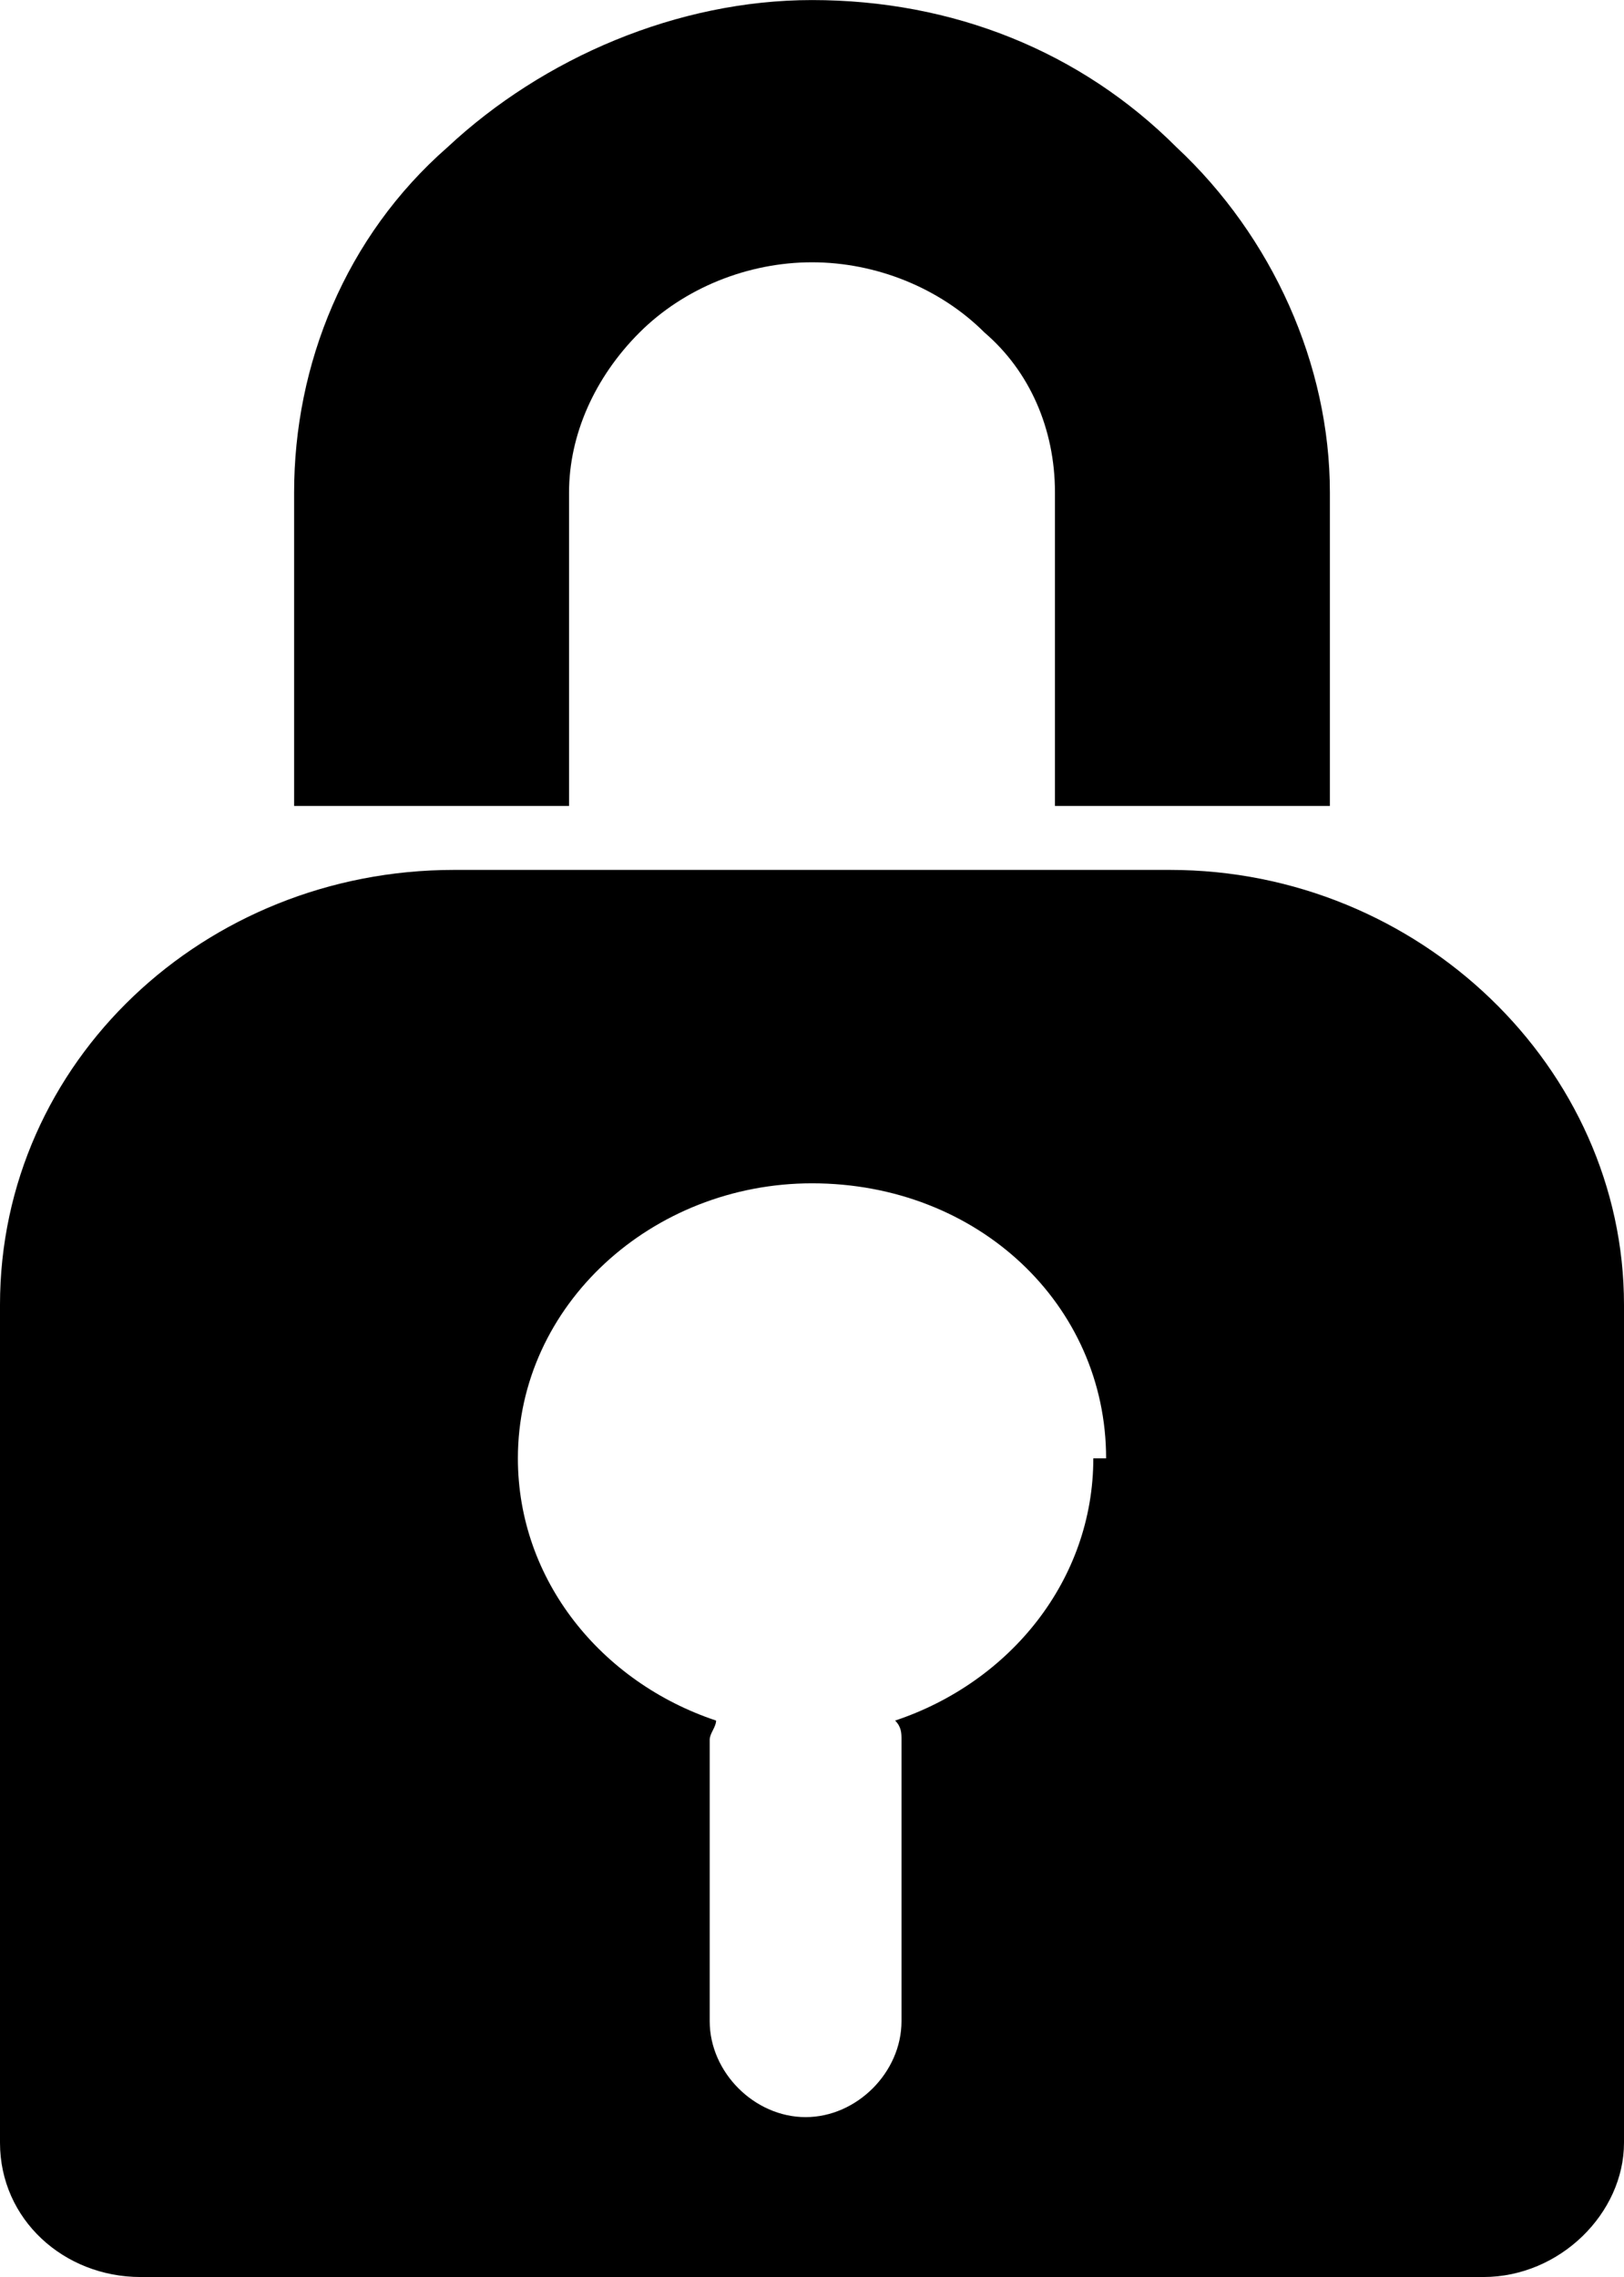
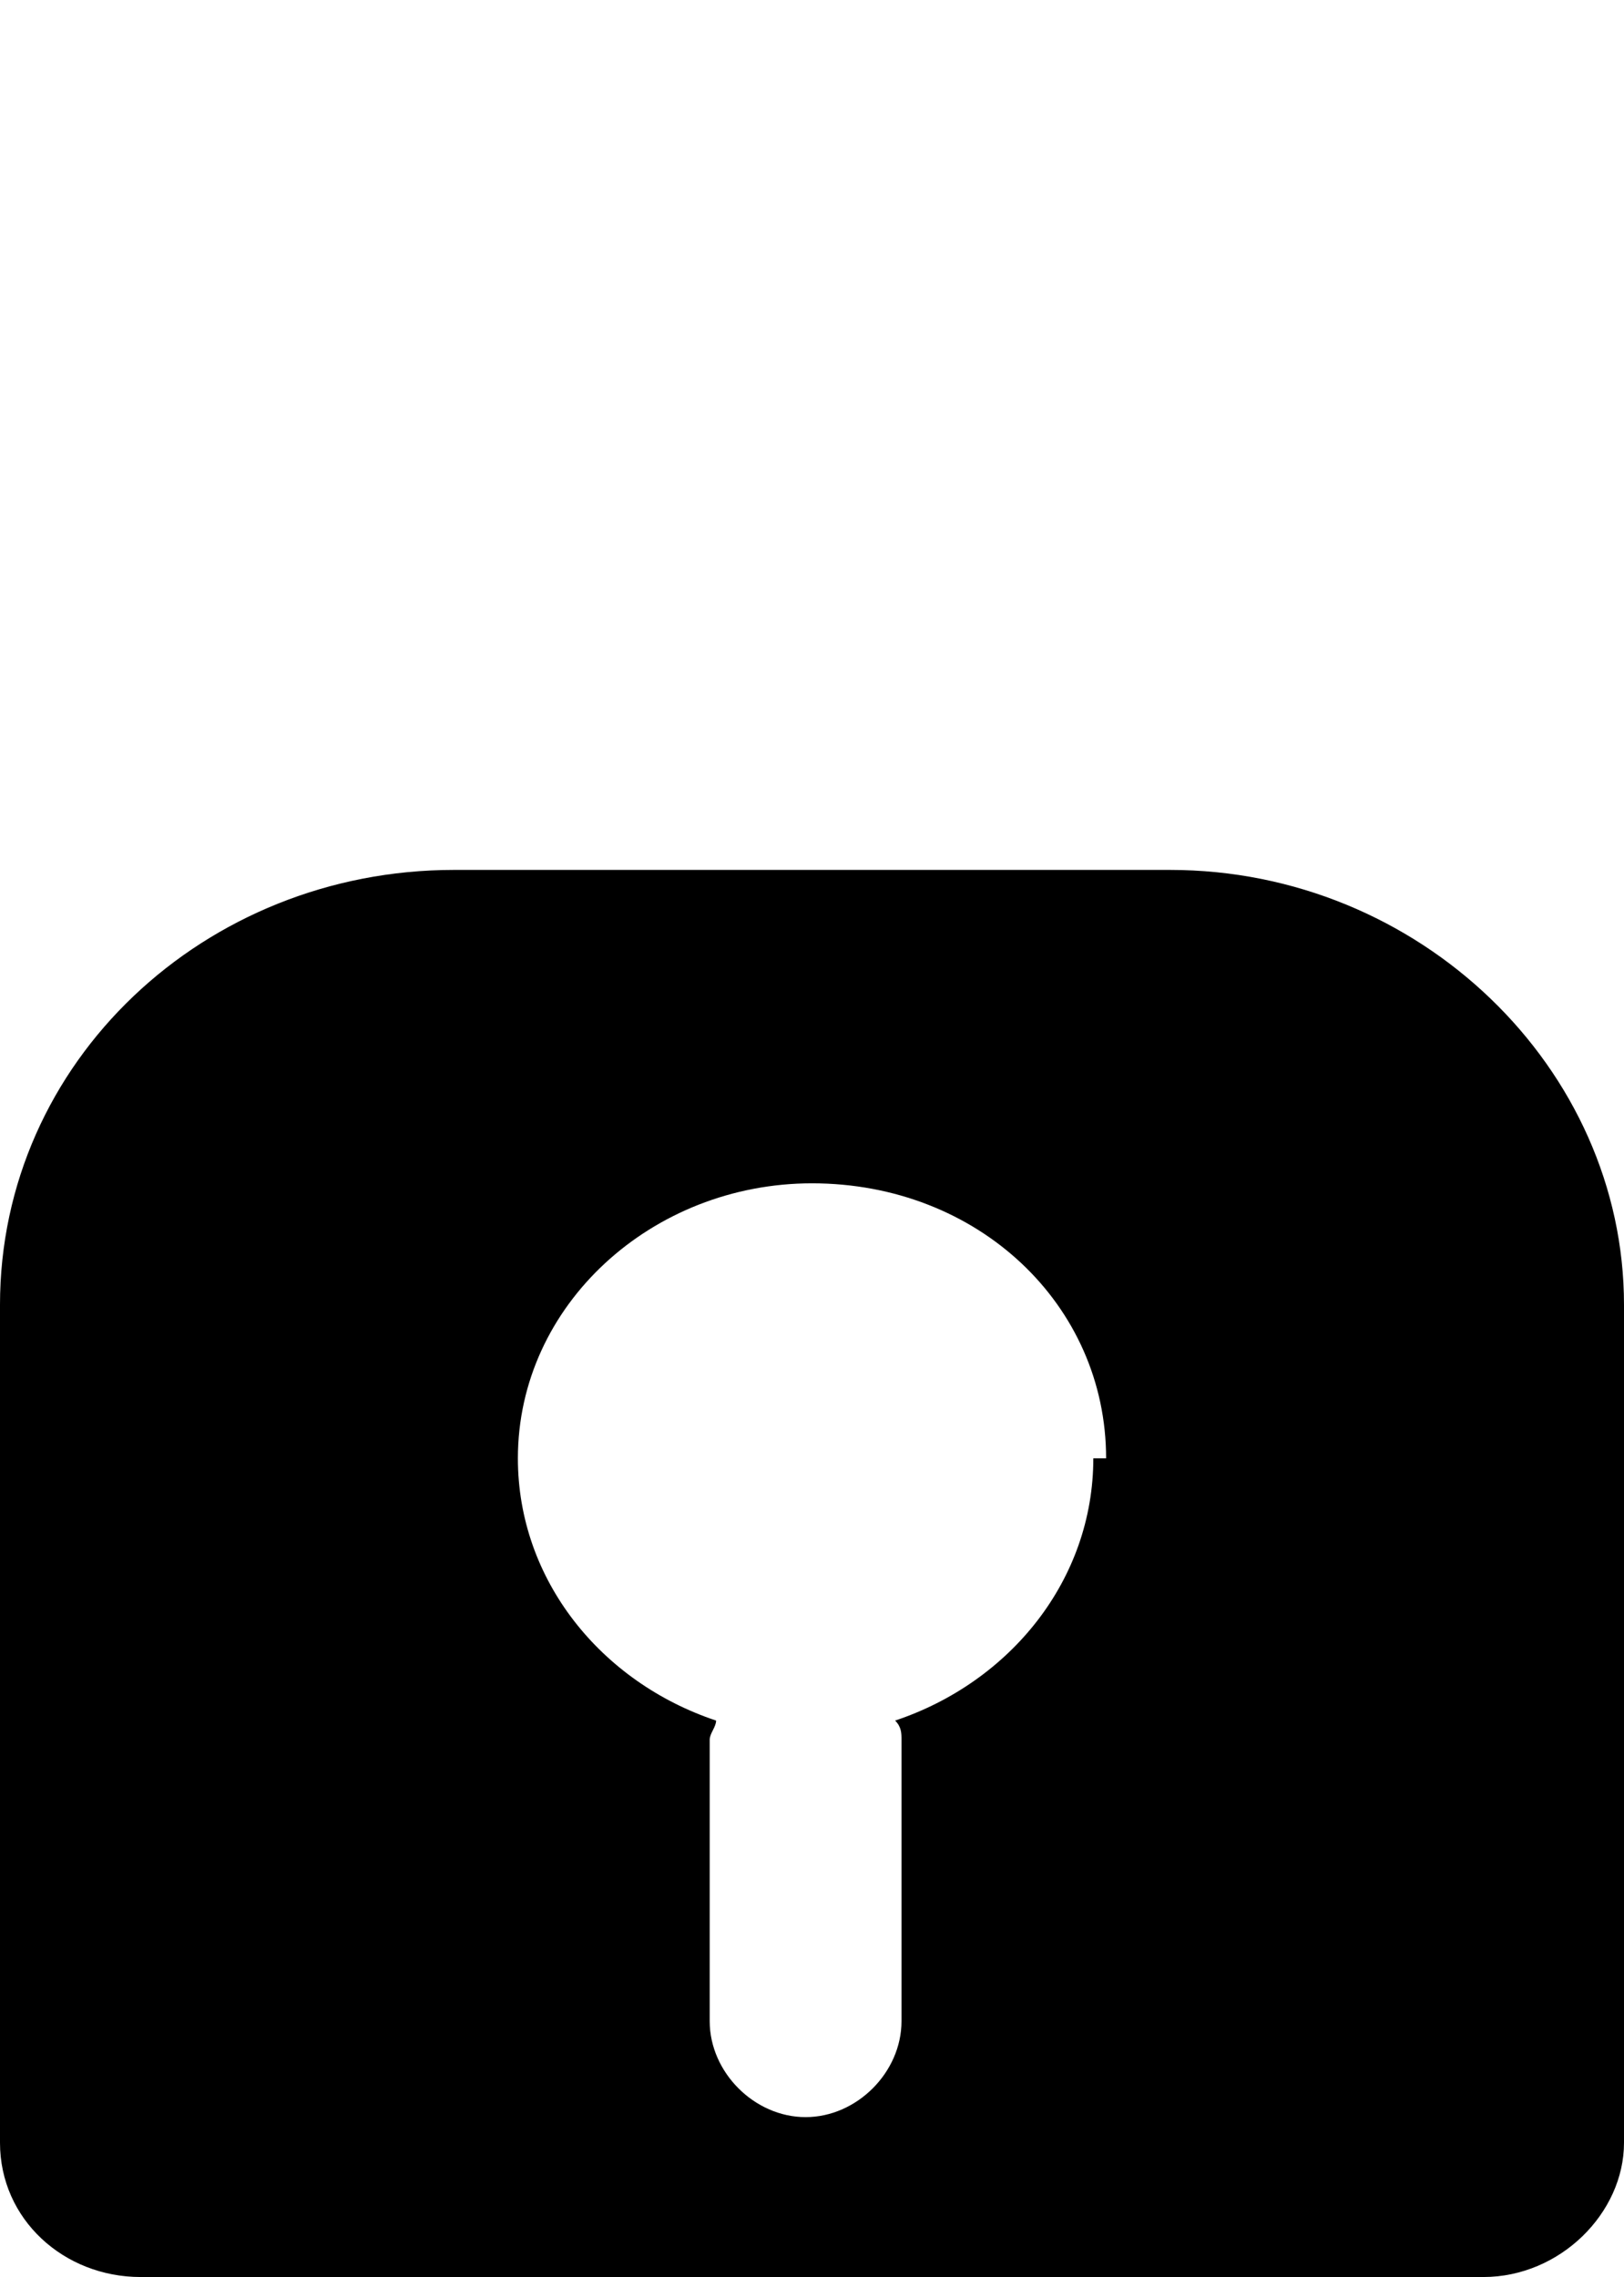
<svg xmlns="http://www.w3.org/2000/svg" xml:space="preserve" width="3.02mm" height="4.233mm" version="1.1" style="shape-rendering:geometricPrecision; text-rendering:geometricPrecision; image-rendering:optimizeQuality; fill-rule:evenodd; clip-rule:evenodd" viewBox="0 0 2.54 3.56">
  <defs>
    <style type="text/css">
   
    .fil0 {fill:#000}
   
  </style>
  </defs>
  <g id="Camada_x0020_1">
    <g id="_2140575882704">
-       <path class="fil0" d="M0.46 1.26l0 -0.49c0,-0.2 0.08,-0.4 0.24,-0.54 0.15,-0.14 0.36,-0.23 0.57,-0.23 0.22,0 0.42,0.08 0.57,0.23 0.15,0.14 0.24,0.34 0.24,0.54l0 0.49 -0.43 0 0 -0.49c0,-0.1 -0.04,-0.19 -0.11,-0.25 -0.07,-0.07 -0.17,-0.11 -0.27,-0.11 -0.1,0 -0.2,0.04 -0.27,0.11 -0.07,0.07 -0.11,0.16 -0.11,0.25l0 0.49 -0.43 0z" />
      <path class="fil0" d="M0.22 3.56l2.1 0c0.12,0 0.22,-0.1 0.22,-0.21l0 -1.31c0,-0.37 -0.32,-0.68 -0.71,-0.68l-1.12 0c-0.39,0 -0.71,0.3 -0.71,0.68l0 1.31c0,0.12 0.1,0.21 0.22,0.21zm1.51 -1.28c0,-0.24 -0.2,-0.43 -0.46,-0.43 -0.25,0 -0.46,0.19 -0.46,0.43 0,0.19 0.13,0.35 0.31,0.41 -0,0.01 -0.01,0.02 -0.01,0.03l0 0.44c0,0.08 0.07,0.15 0.15,0.15 0.08,0 0.15,-0.07 0.15,-0.15l0 -0.44c0,-0.01 -0,-0.02 -0.01,-0.03 0.18,-0.06 0.31,-0.22 0.31,-0.41z" />
    </g>
  </g>
</svg>